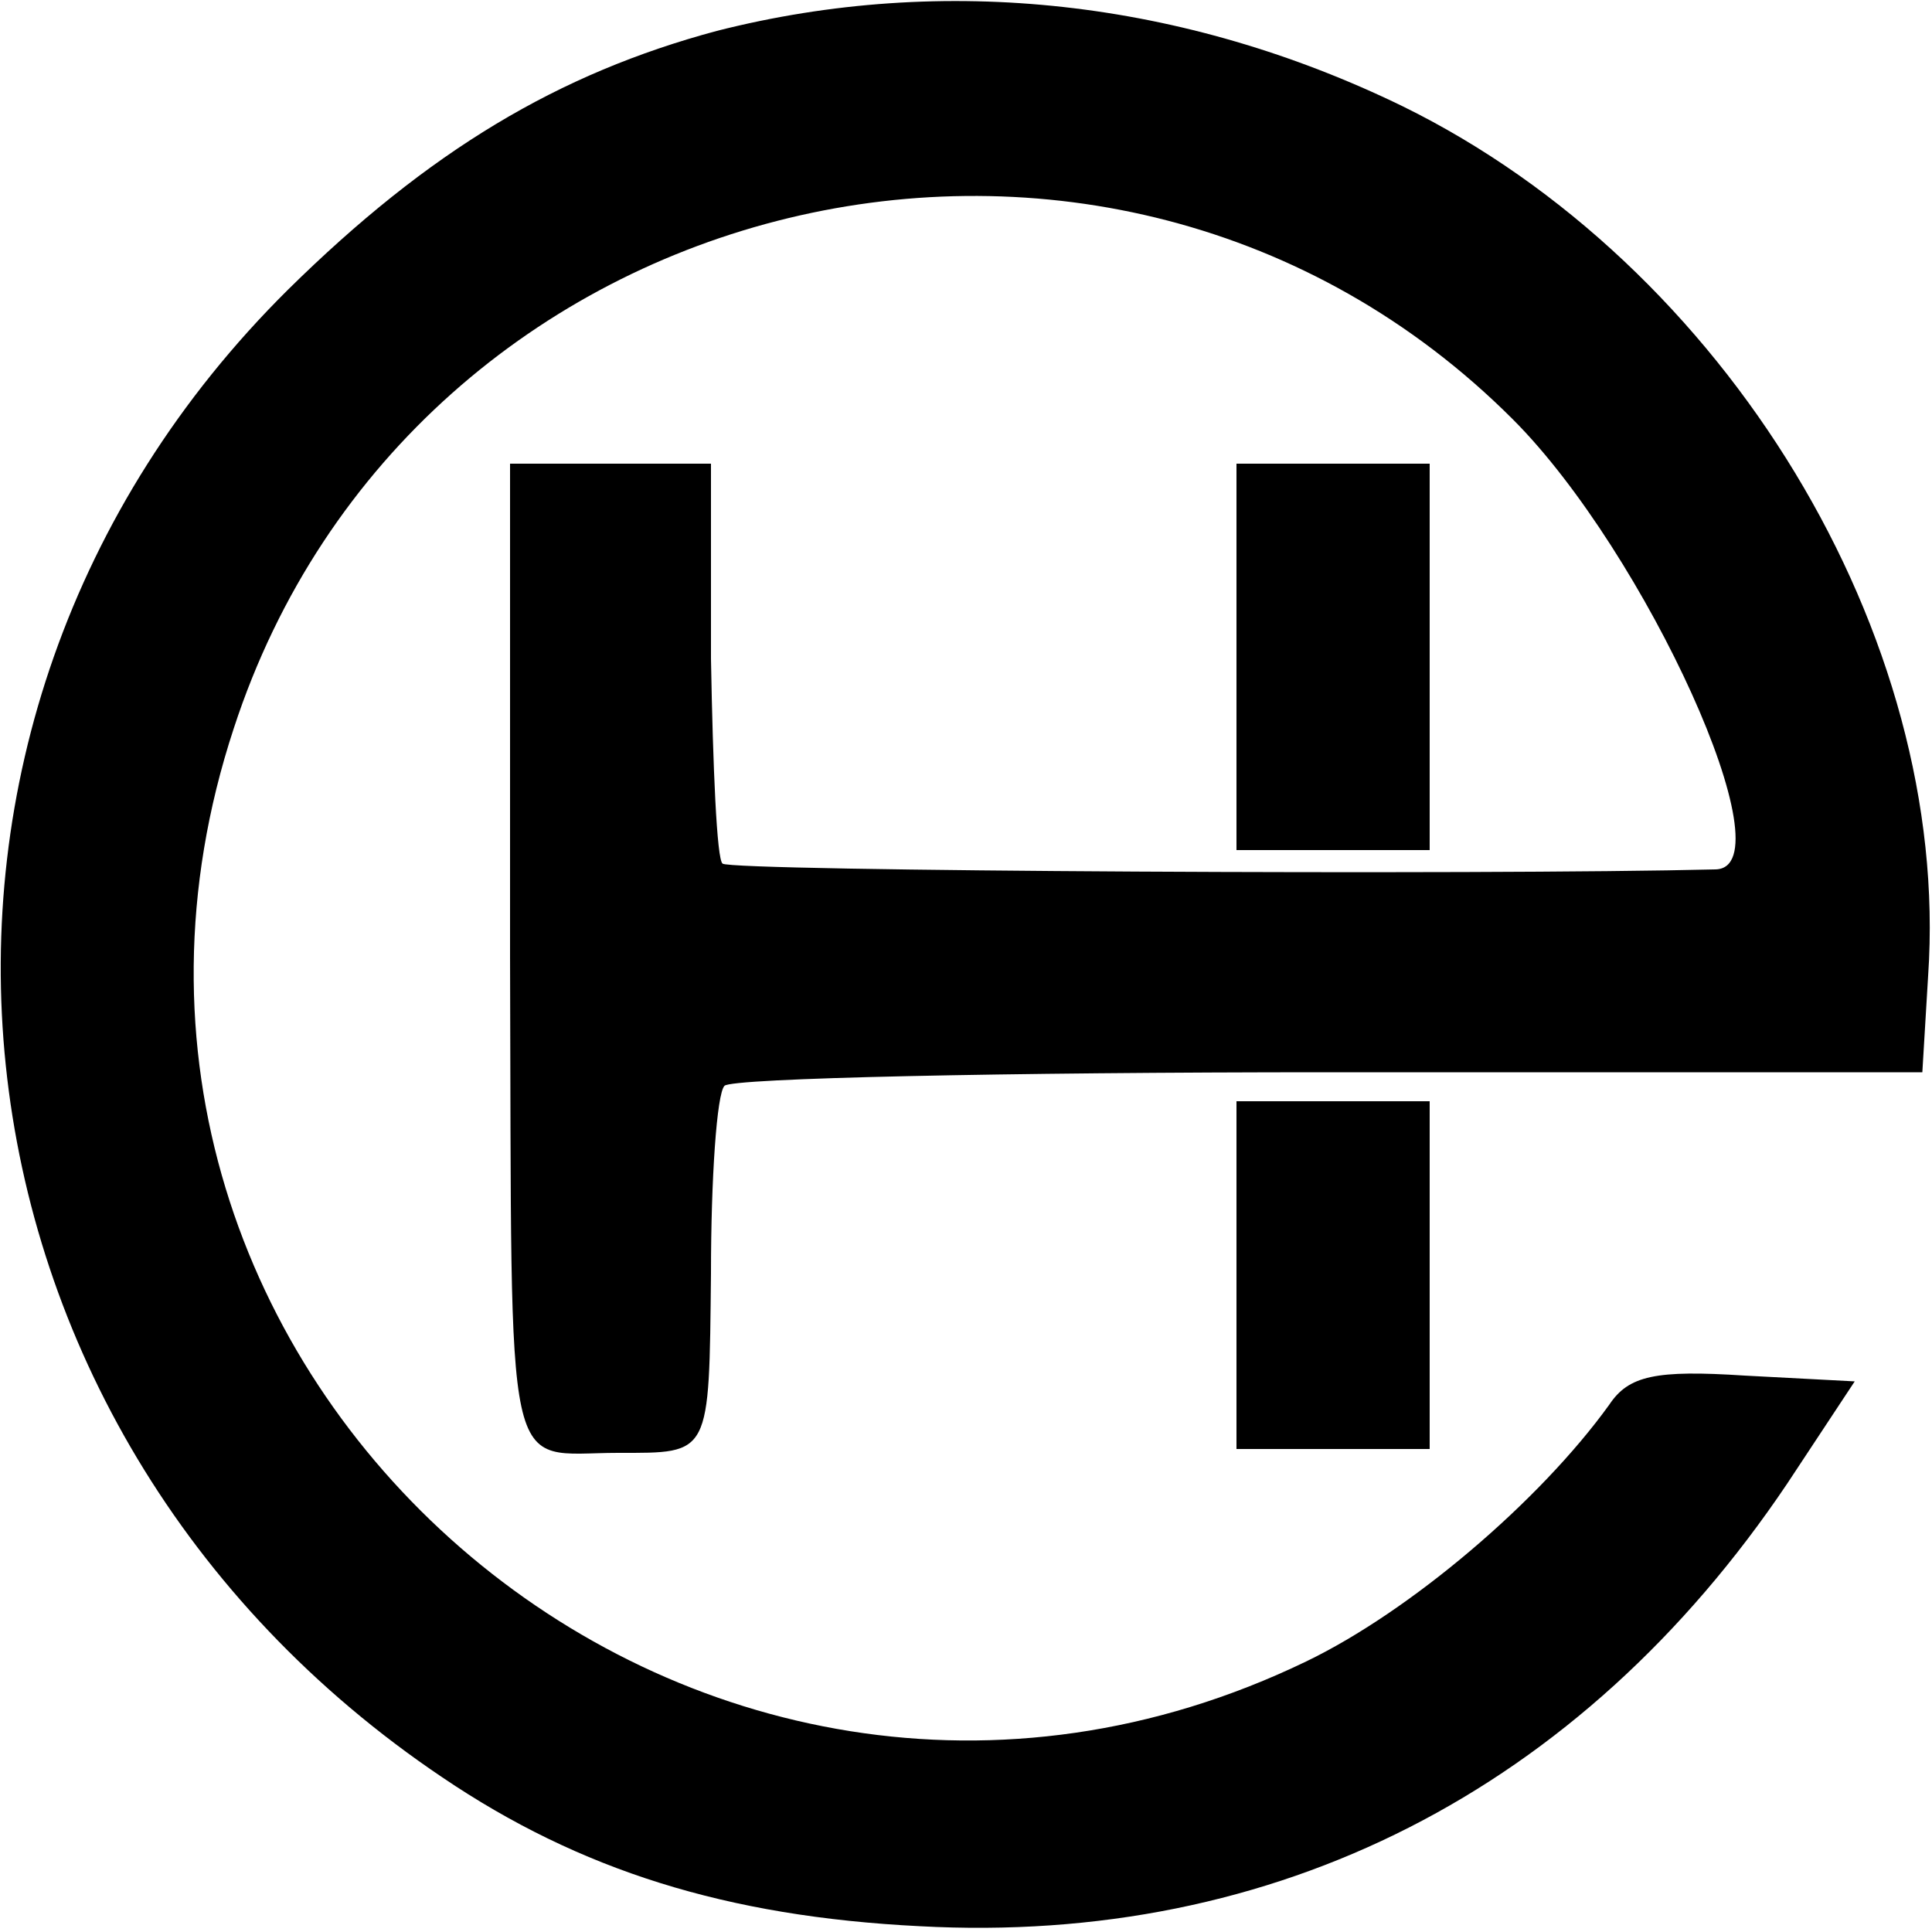
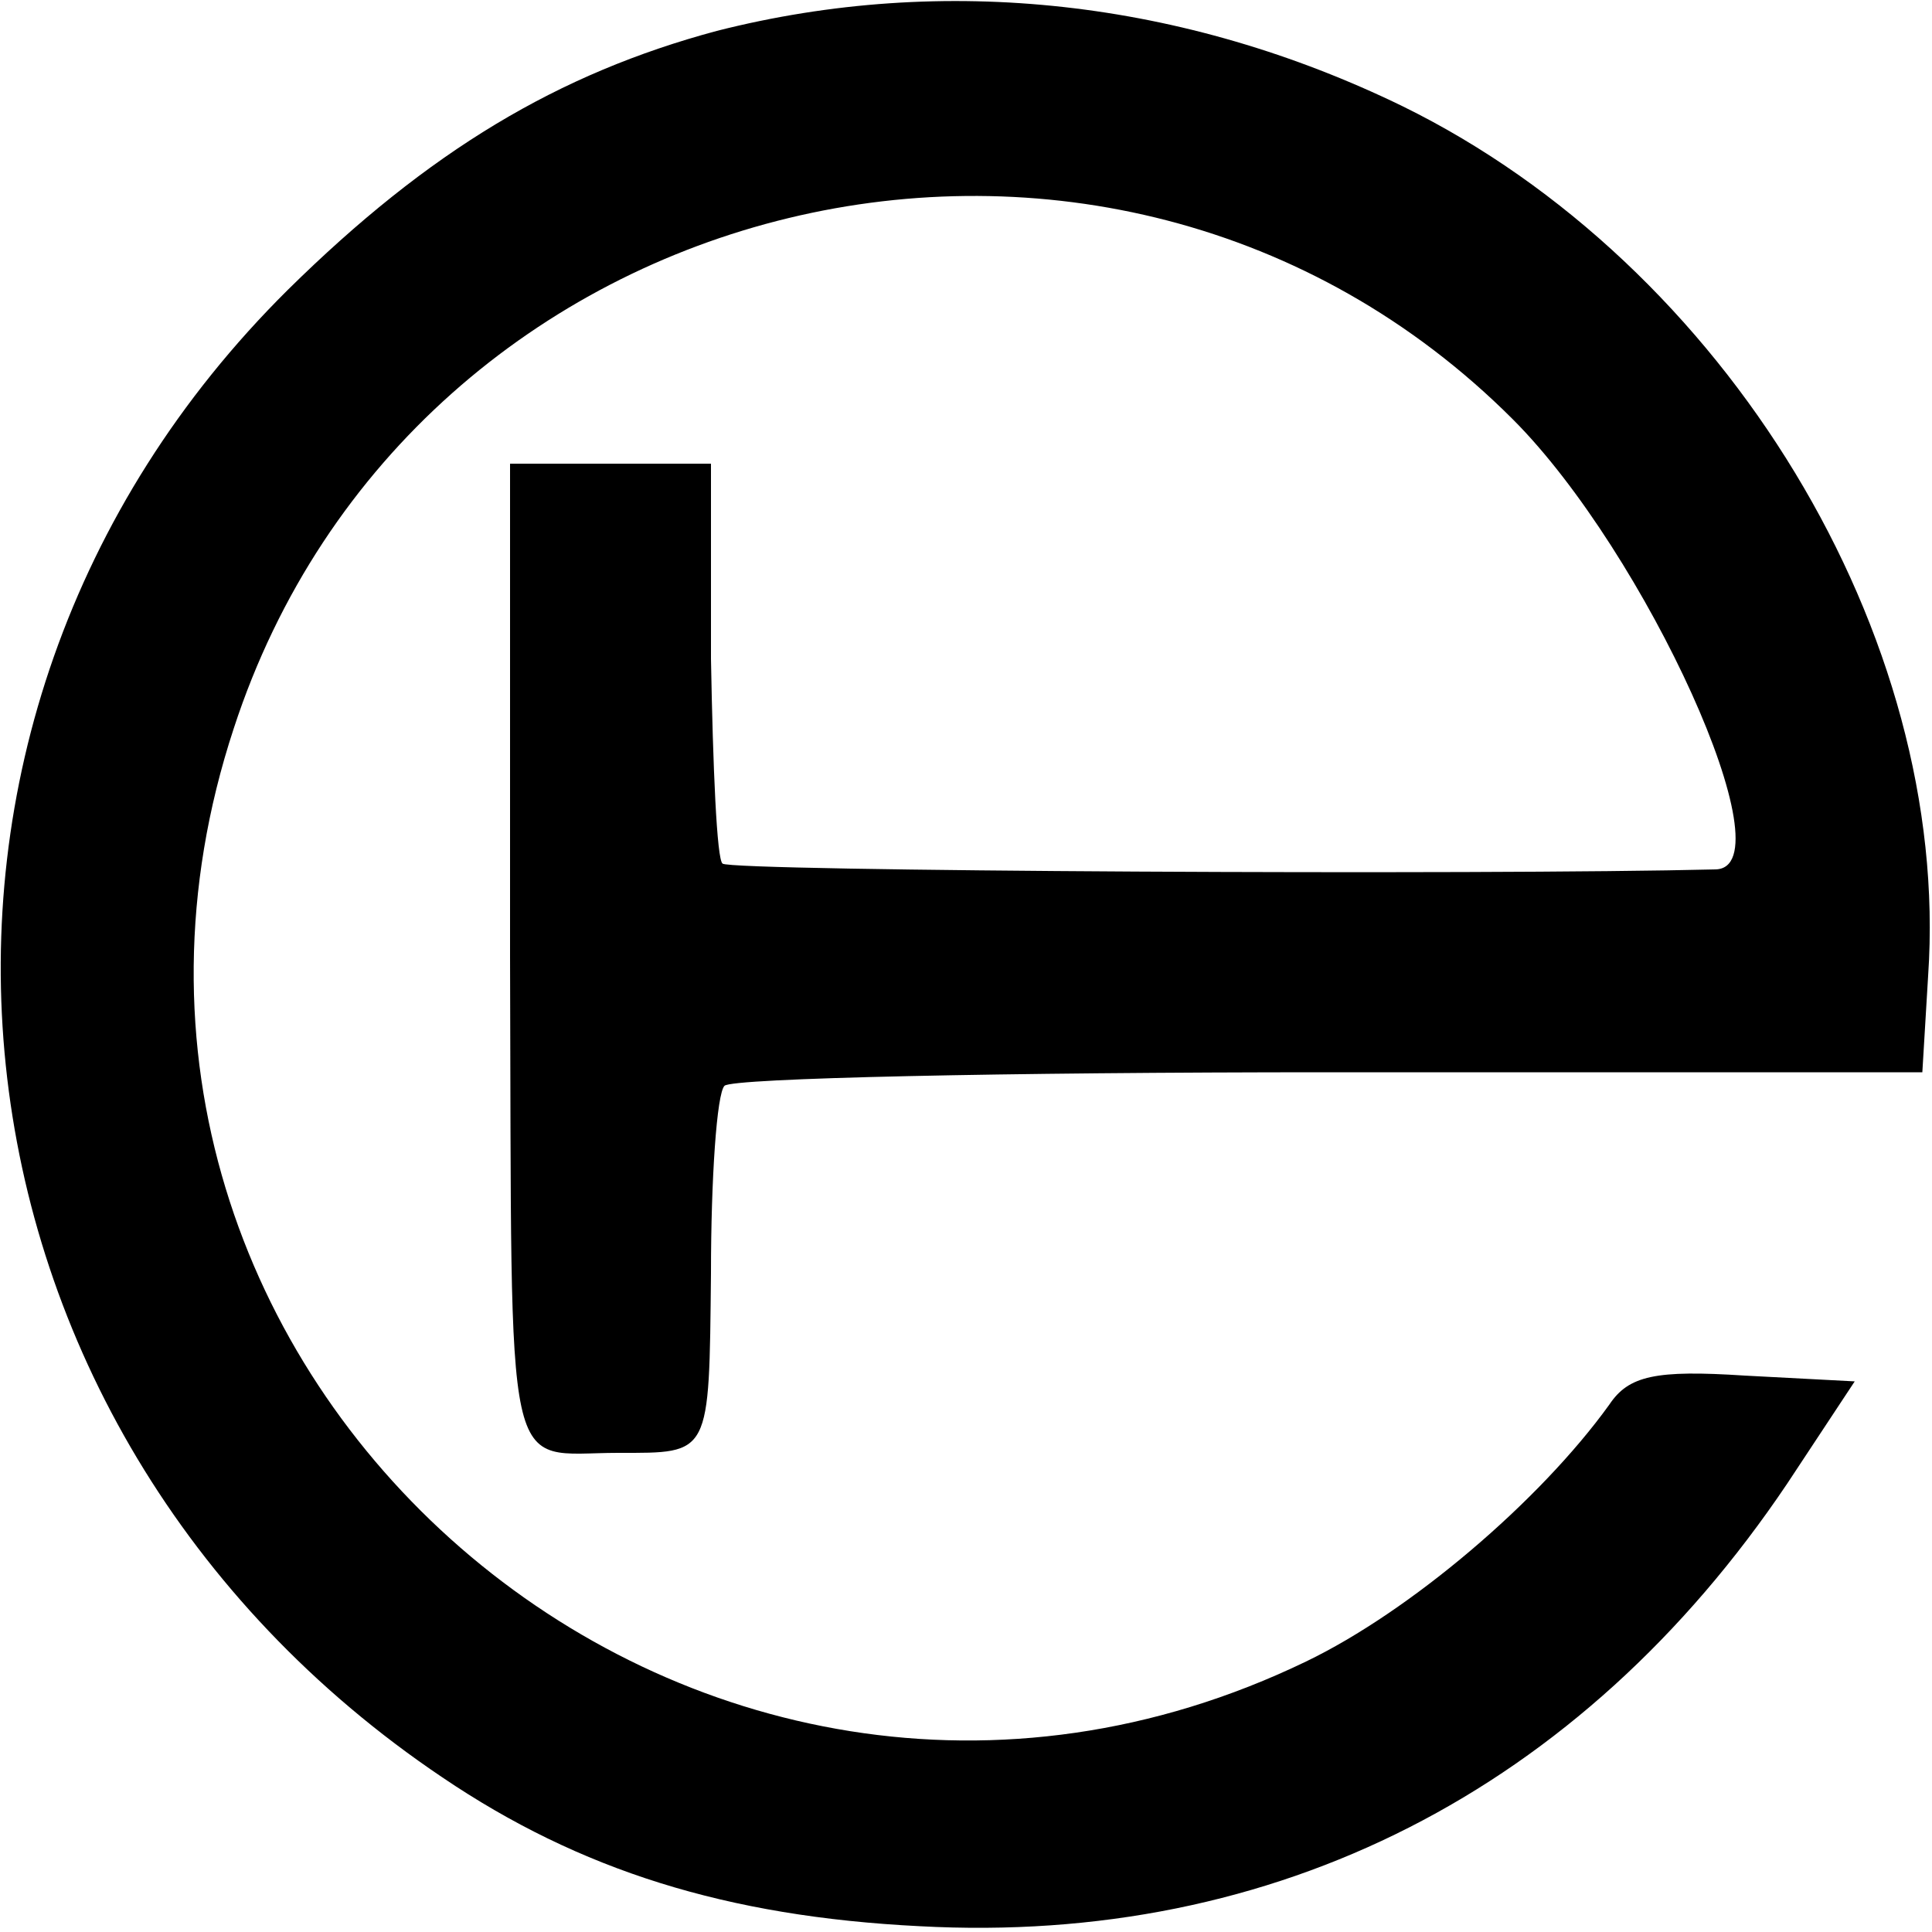
<svg xmlns="http://www.w3.org/2000/svg" version="1.0" width="100pt" height="100pt" viewBox="0 0 100 100" preserveAspectRatio="xMidYMid meet">
  <g transform="translate(0,100) scale(0.1,-0.1)" fill="#000000" stroke="none">
    <path d="M371 984 c-82 -22 -149 -62 -222 -134 -227 -225 -189 -589 80 -770 71 -48 147 -72 247 -77 184 -10 342 70 449 229 l35 53 -57 3 c-46 3 -60 0 -70 -15 -36 -50 -103 -107 -157 -133 -317 -153 -665 149 -555 483 92 282 453 369 662 160 69 -69 143 -232 105 -233 -119 -3 -510 -1 -514 3 -3 2 -5 50 -6 106 l0 101 -52 0 -52 0 0 -255 c1 -279 -4 -257 56 -257 48 0 47 -2 48 93 0 49 3 93 7 97 4 4 145 7 313 7 l307 0 3 50 c12 176 -105 368 -272 450 -113 55 -237 69 -355 39z" />
-     <path d="M640 660 l0 -100 50 0 50 0 0 100 0 100 -50 0 -50 0 0 -100z" />
-     <path d="M640 340 l0 -90 50 0 50 0 0 90 0 90 -50 0 -50 0 0 -90z" />
  </g>
</svg>